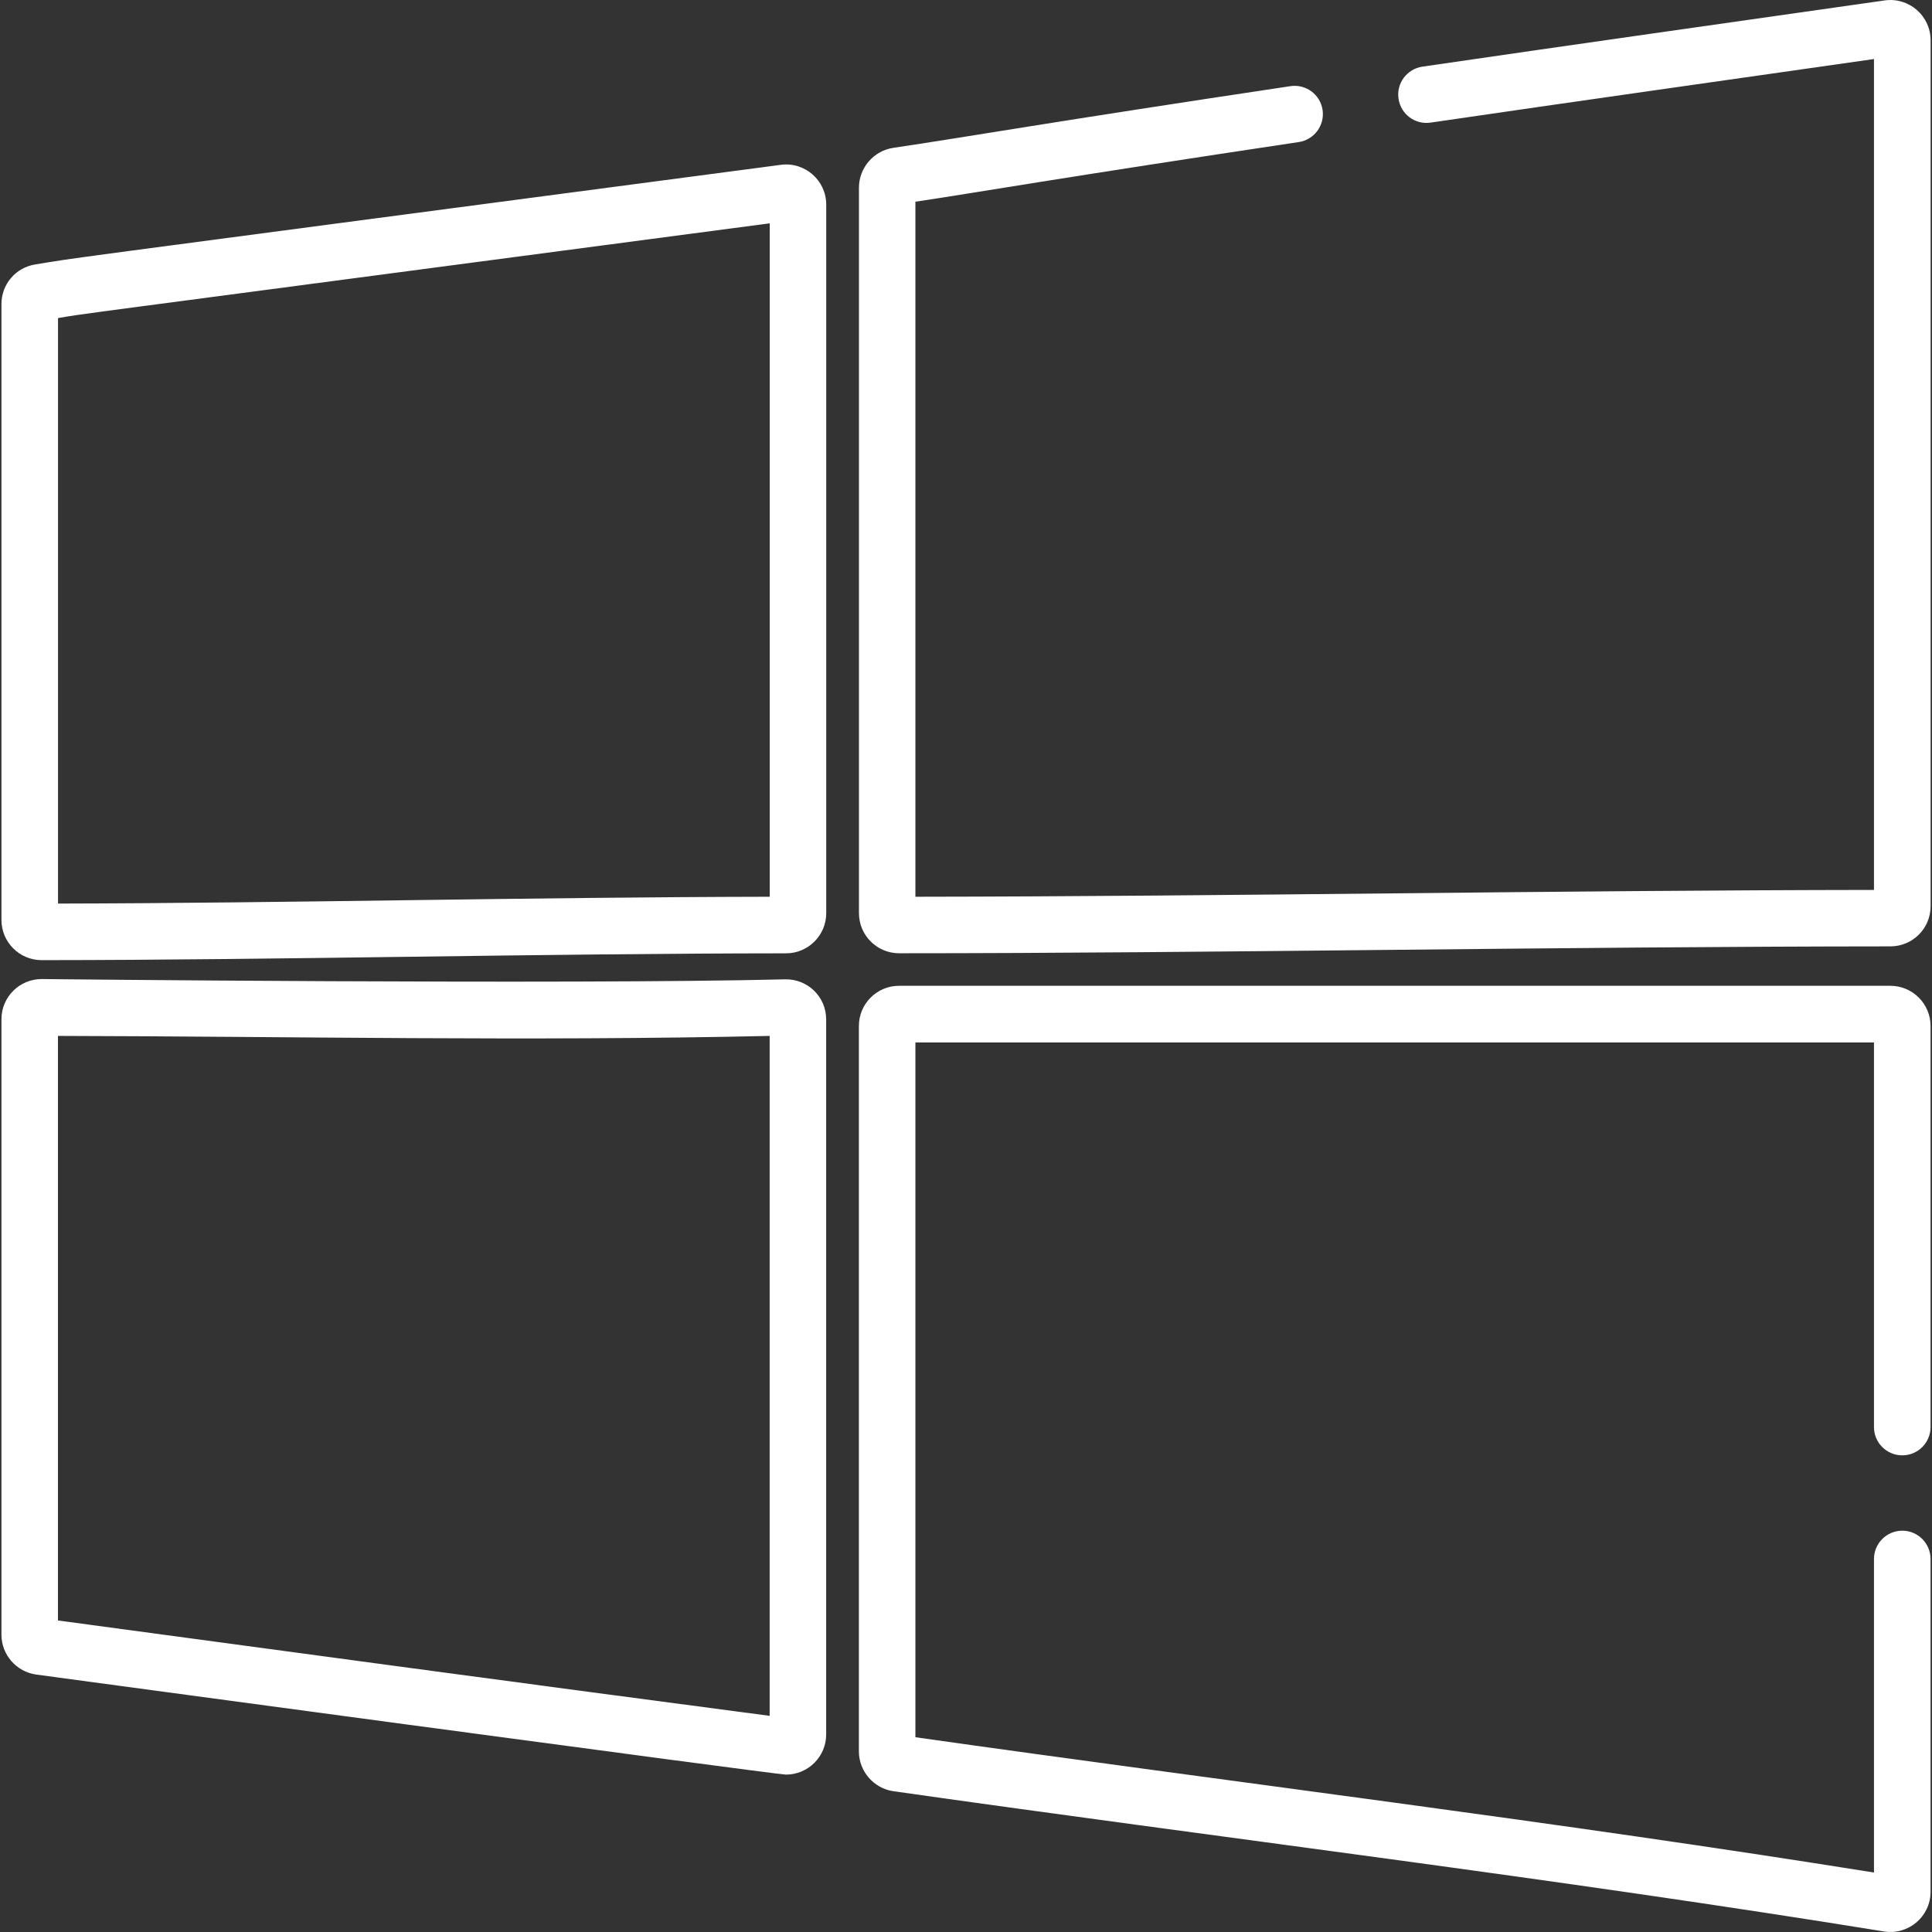
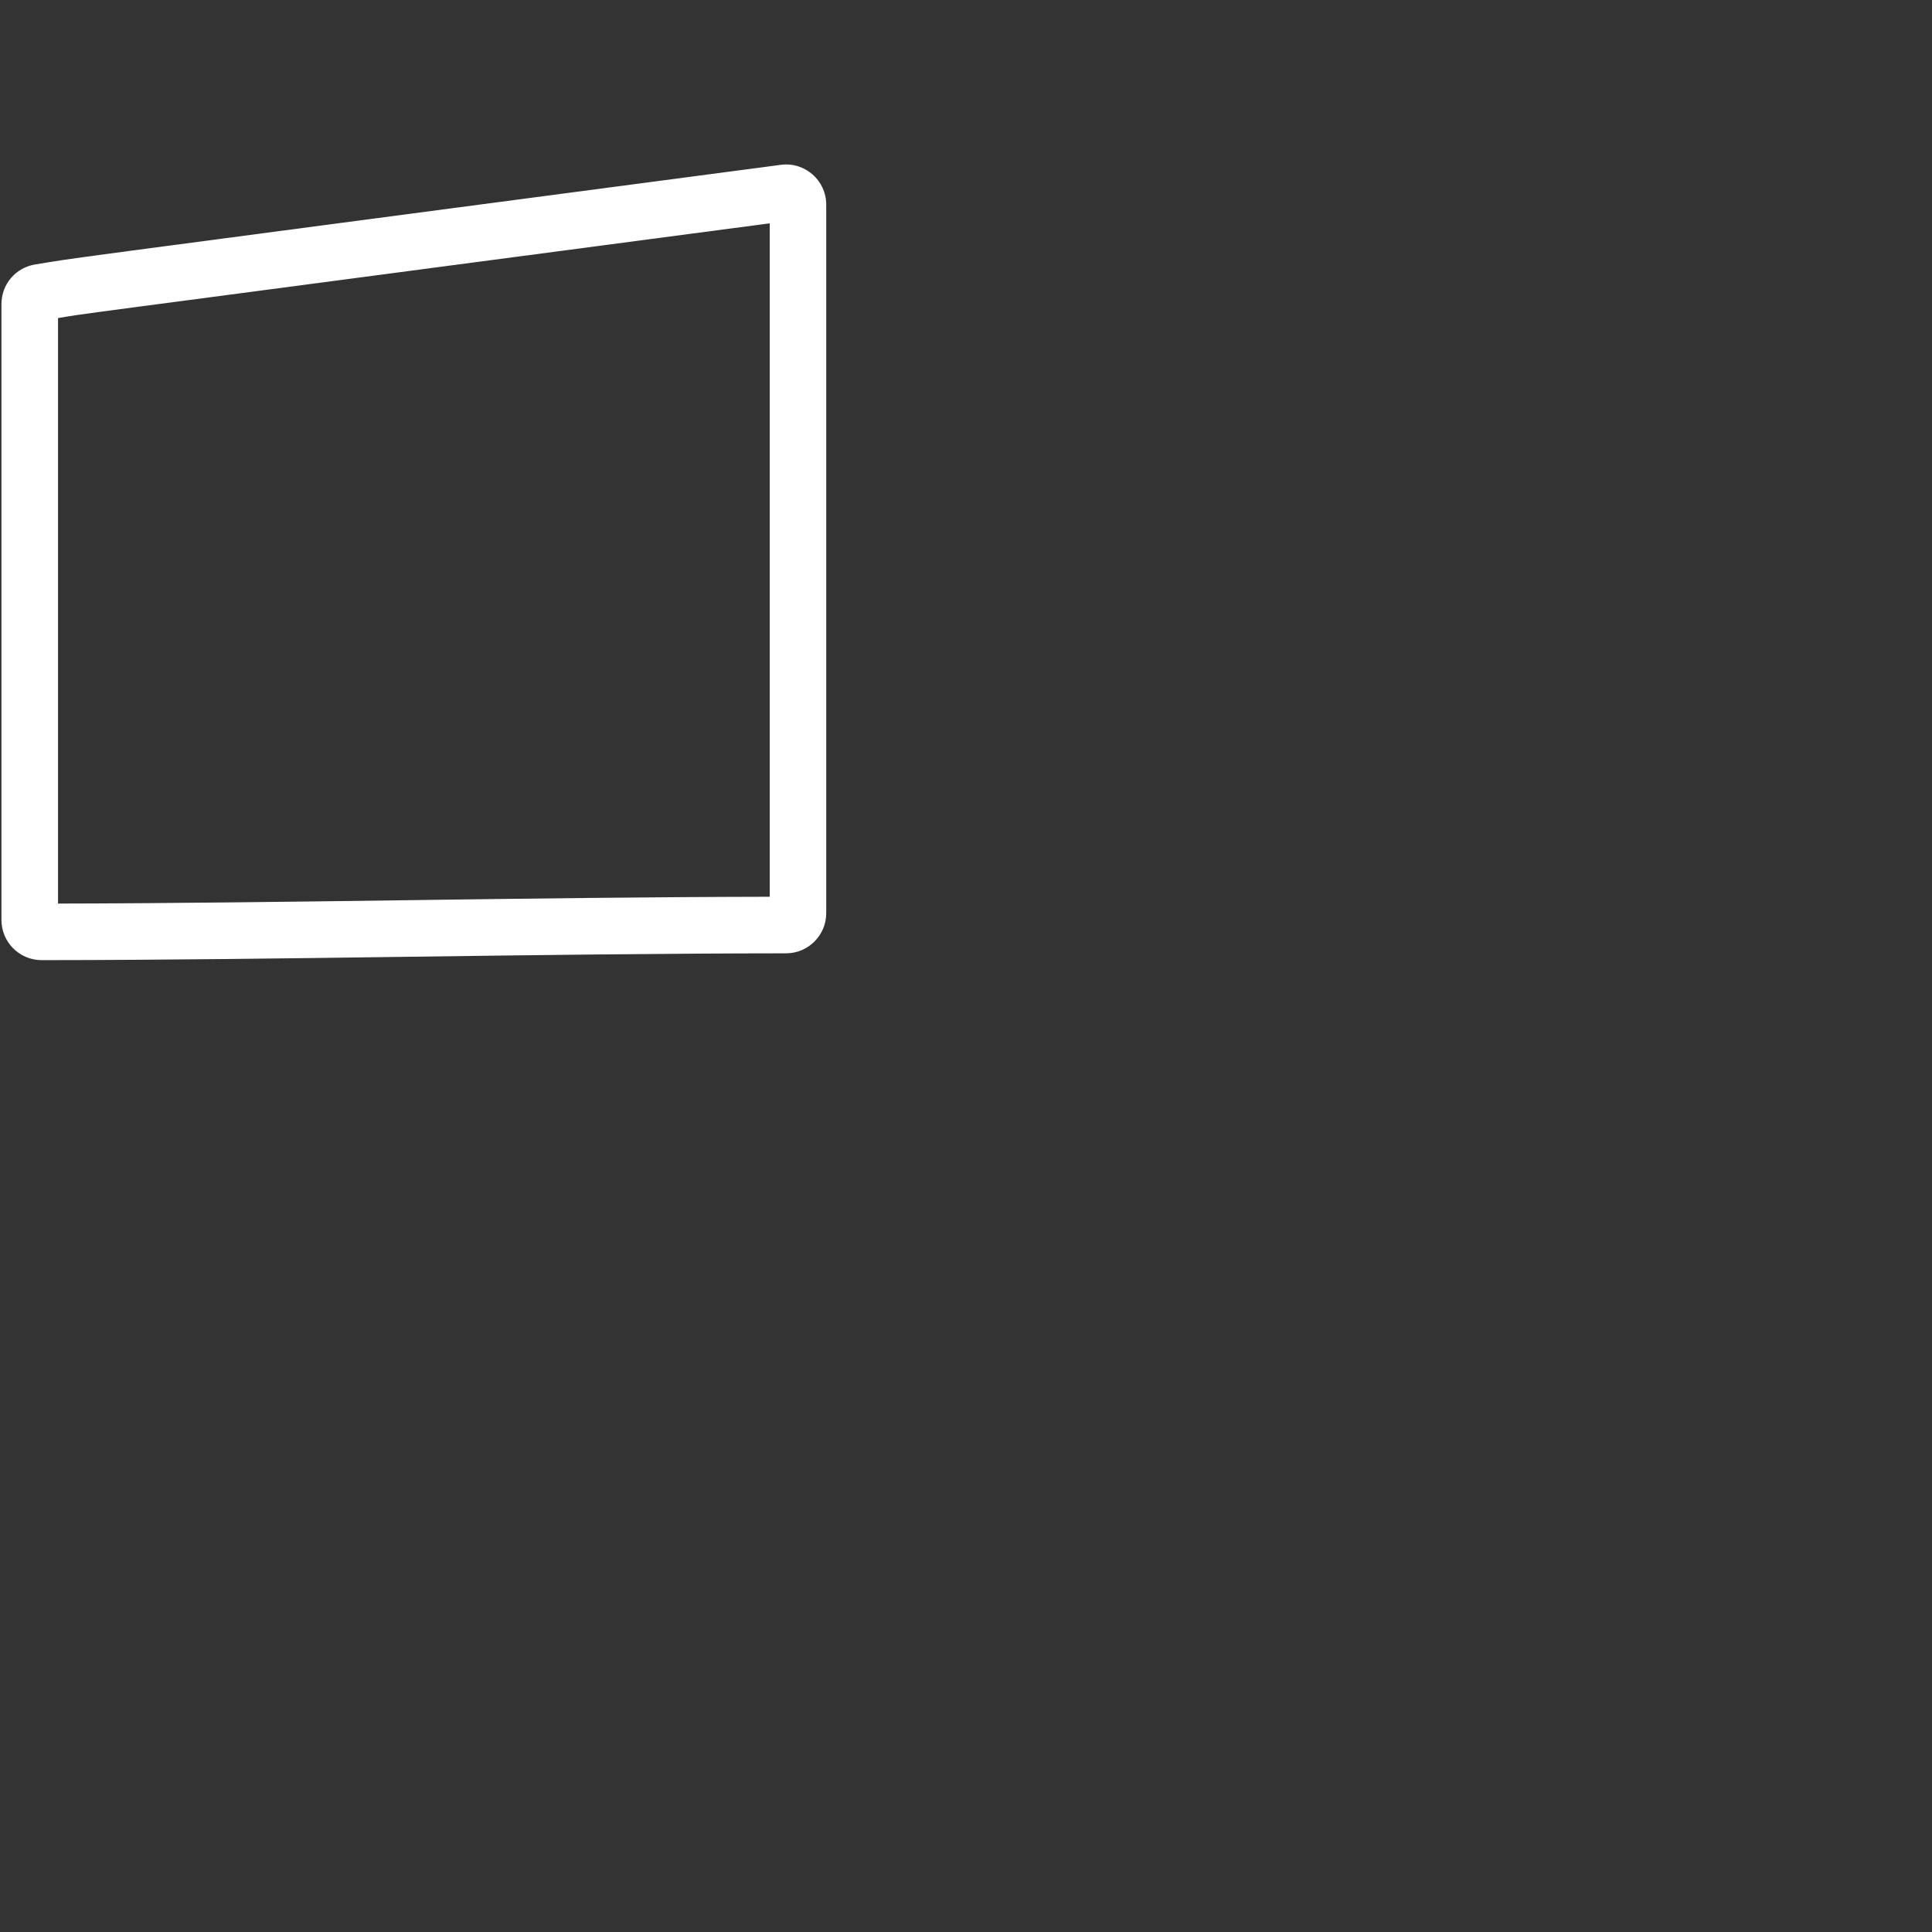
<svg xmlns="http://www.w3.org/2000/svg" version="1.1" id="Capa_1" x="0px" y="0px" width="32px" height="32px" viewBox="0 0 32 32" enable-background="new 0 0 32 32" xml:space="preserve">
  <rect x="0" y="0" width="32" height="32" fill="#333333" stroke="none" />
  <g>
    <g>
      <path fill="#FFFFFF" d="M12.933,2.73C-0.078,4.449,1.435,4.244,0.584,4.38c-0.325,0.052-0.56,0.328-0.56,0.657v10.2    c0,0.368,0.298,0.666,0.666,0.666h0c4.065-0.003,8.168-0.11,12.33-0.113c0.366,0,0.665-0.298,0.665-0.665V3.389    C13.685,2.987,13.33,2.677,12.933,2.73z M12.749,14.853c-3.987,0.007-7.9,0.105-11.788,0.113V5.268    c0.553-0.089-0.805,0.095,11.788-1.569V14.853z" />
    </g>
  </g>
  <g>
    <g>
-       <path fill="#FFFFFF" d="M13.003,16.221C9.396,16.31,0.627,16.216,0.69,16.216c-0.368,0-0.666,0.298-0.666,0.665v10.196    c0,0.331,0.248,0.614,0.576,0.659c0.066,0.009,12.257,1.657,12.418,1.657c0.366,0,0.666-0.297,0.666-0.665V16.886    C13.685,16.506,13.371,16.211,13.003,16.221z M12.749,28.42C8.703,27.887,4.77,27.355,0.96,26.84v-9.682    c3.878,0.008,7.796,0.09,11.788,0V28.42z" />
-     </g>
+       </g>
  </g>
  <g>
    <g>
-       <path fill="#FFFFFF" d="M31.216,0.007c-2.601,0.371-5.13,0.728-7.657,1.097c-0.256,0.038-0.433,0.275-0.395,0.531    c0.037,0.256,0.273,0.433,0.53,0.396c2.412-0.353,4.804-0.69,7.345-1.053v13.762c-5.253,0.006-10.631,0.107-15.877,0.113V3.341    c0.931-0.138,2.417-0.399,6.35-0.988c0.256-0.039,0.432-0.277,0.394-0.532c-0.038-0.256-0.276-0.432-0.532-0.394    c-3.941,0.59-5.339,0.838-6.58,1.022c-0.323,0.048-0.567,0.331-0.567,0.658v12.016c0,0.368,0.297,0.666,0.665,0.666    c5.154,0,11.002-0.111,16.42-0.114c0.367,0,0.665-0.298,0.665-0.665V0.665C31.976,0.261,31.617-0.05,31.216,0.007z" />
-     </g>
+       </g>
  </g>
  <g>
    <g>
-       <path fill="#FFFFFF" d="M31.508,24.105c0.258,0,0.468-0.209,0.468-0.468v-6.644c0-0.366-0.298-0.665-0.665-0.665h-16.42    c-0.367,0-0.665,0.298-0.665,0.665V29.01c0,0.328,0.246,0.611,0.571,0.658c5.407,0.77,10.992,1.445,16.408,2.323    c0.402,0.065,0.771-0.246,0.771-0.656v-5.513c0-0.259-0.21-0.469-0.468-0.469c-0.259,0-0.469,0.21-0.469,0.469v5.193    c-5.254-0.842-10.637-1.498-15.877-2.241V17.266h15.877v6.372C31.039,23.896,31.249,24.105,31.508,24.105z" />
-     </g>
+       </g>
  </g>
</svg>